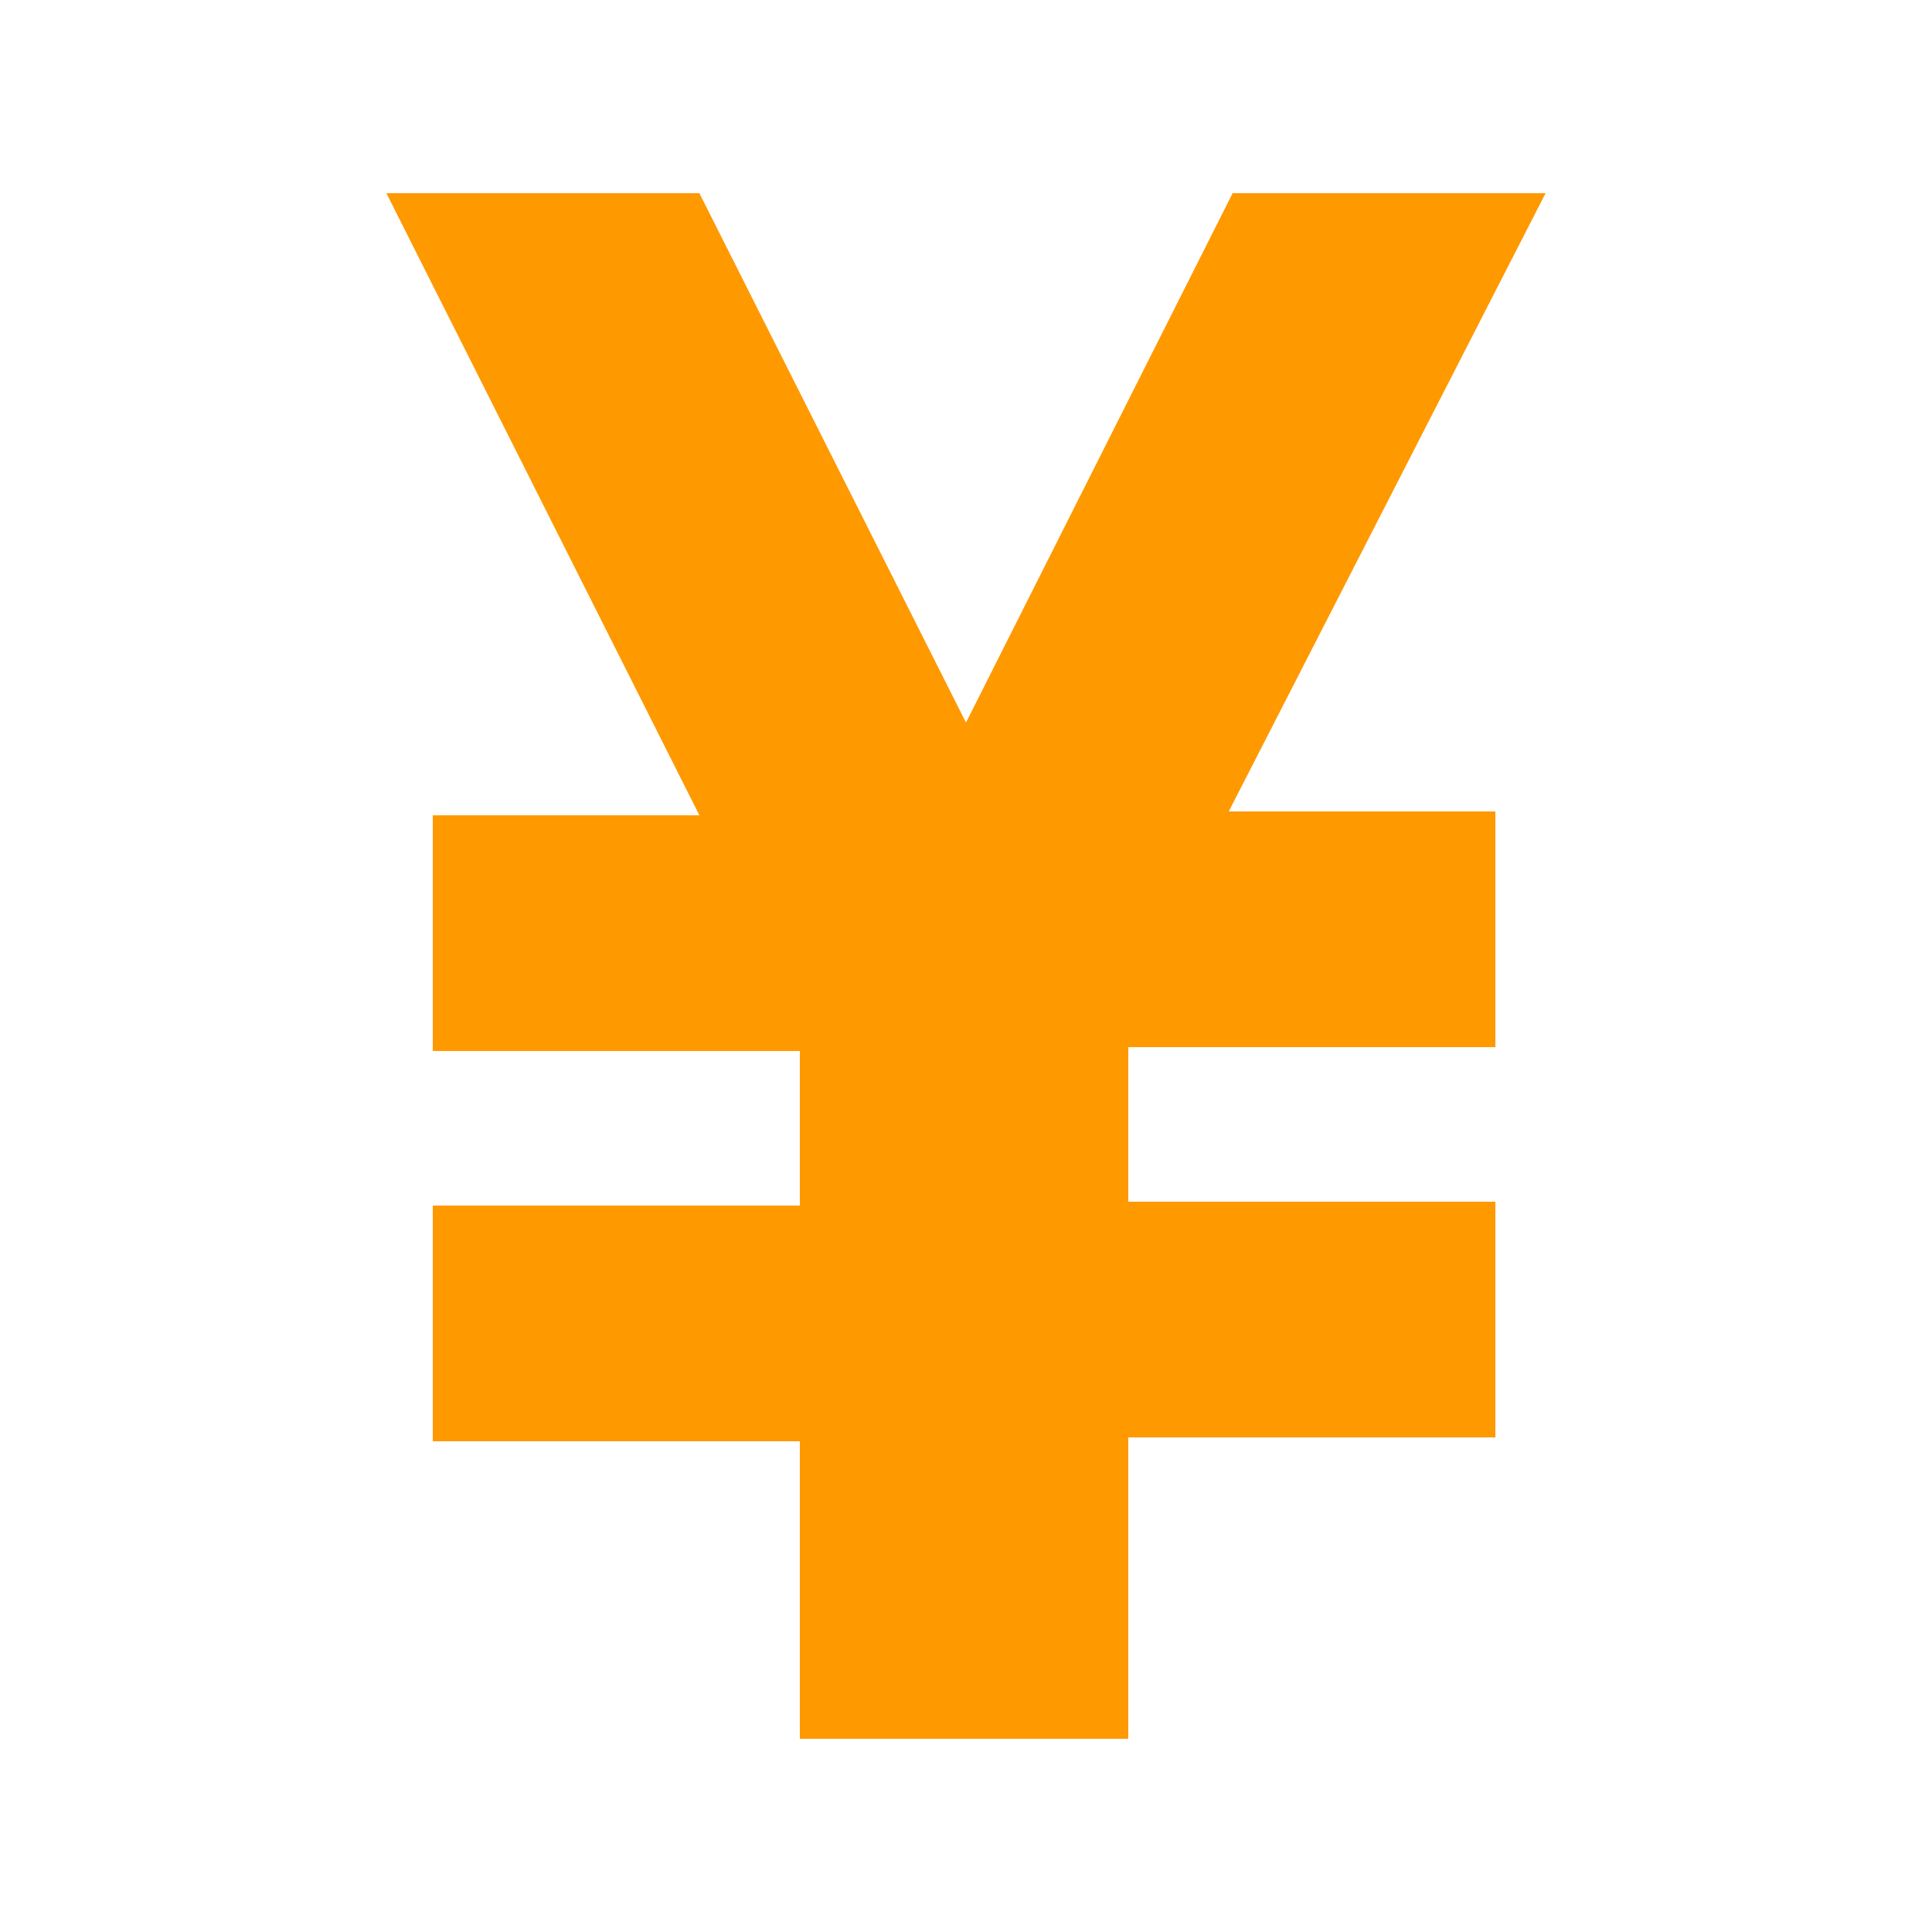
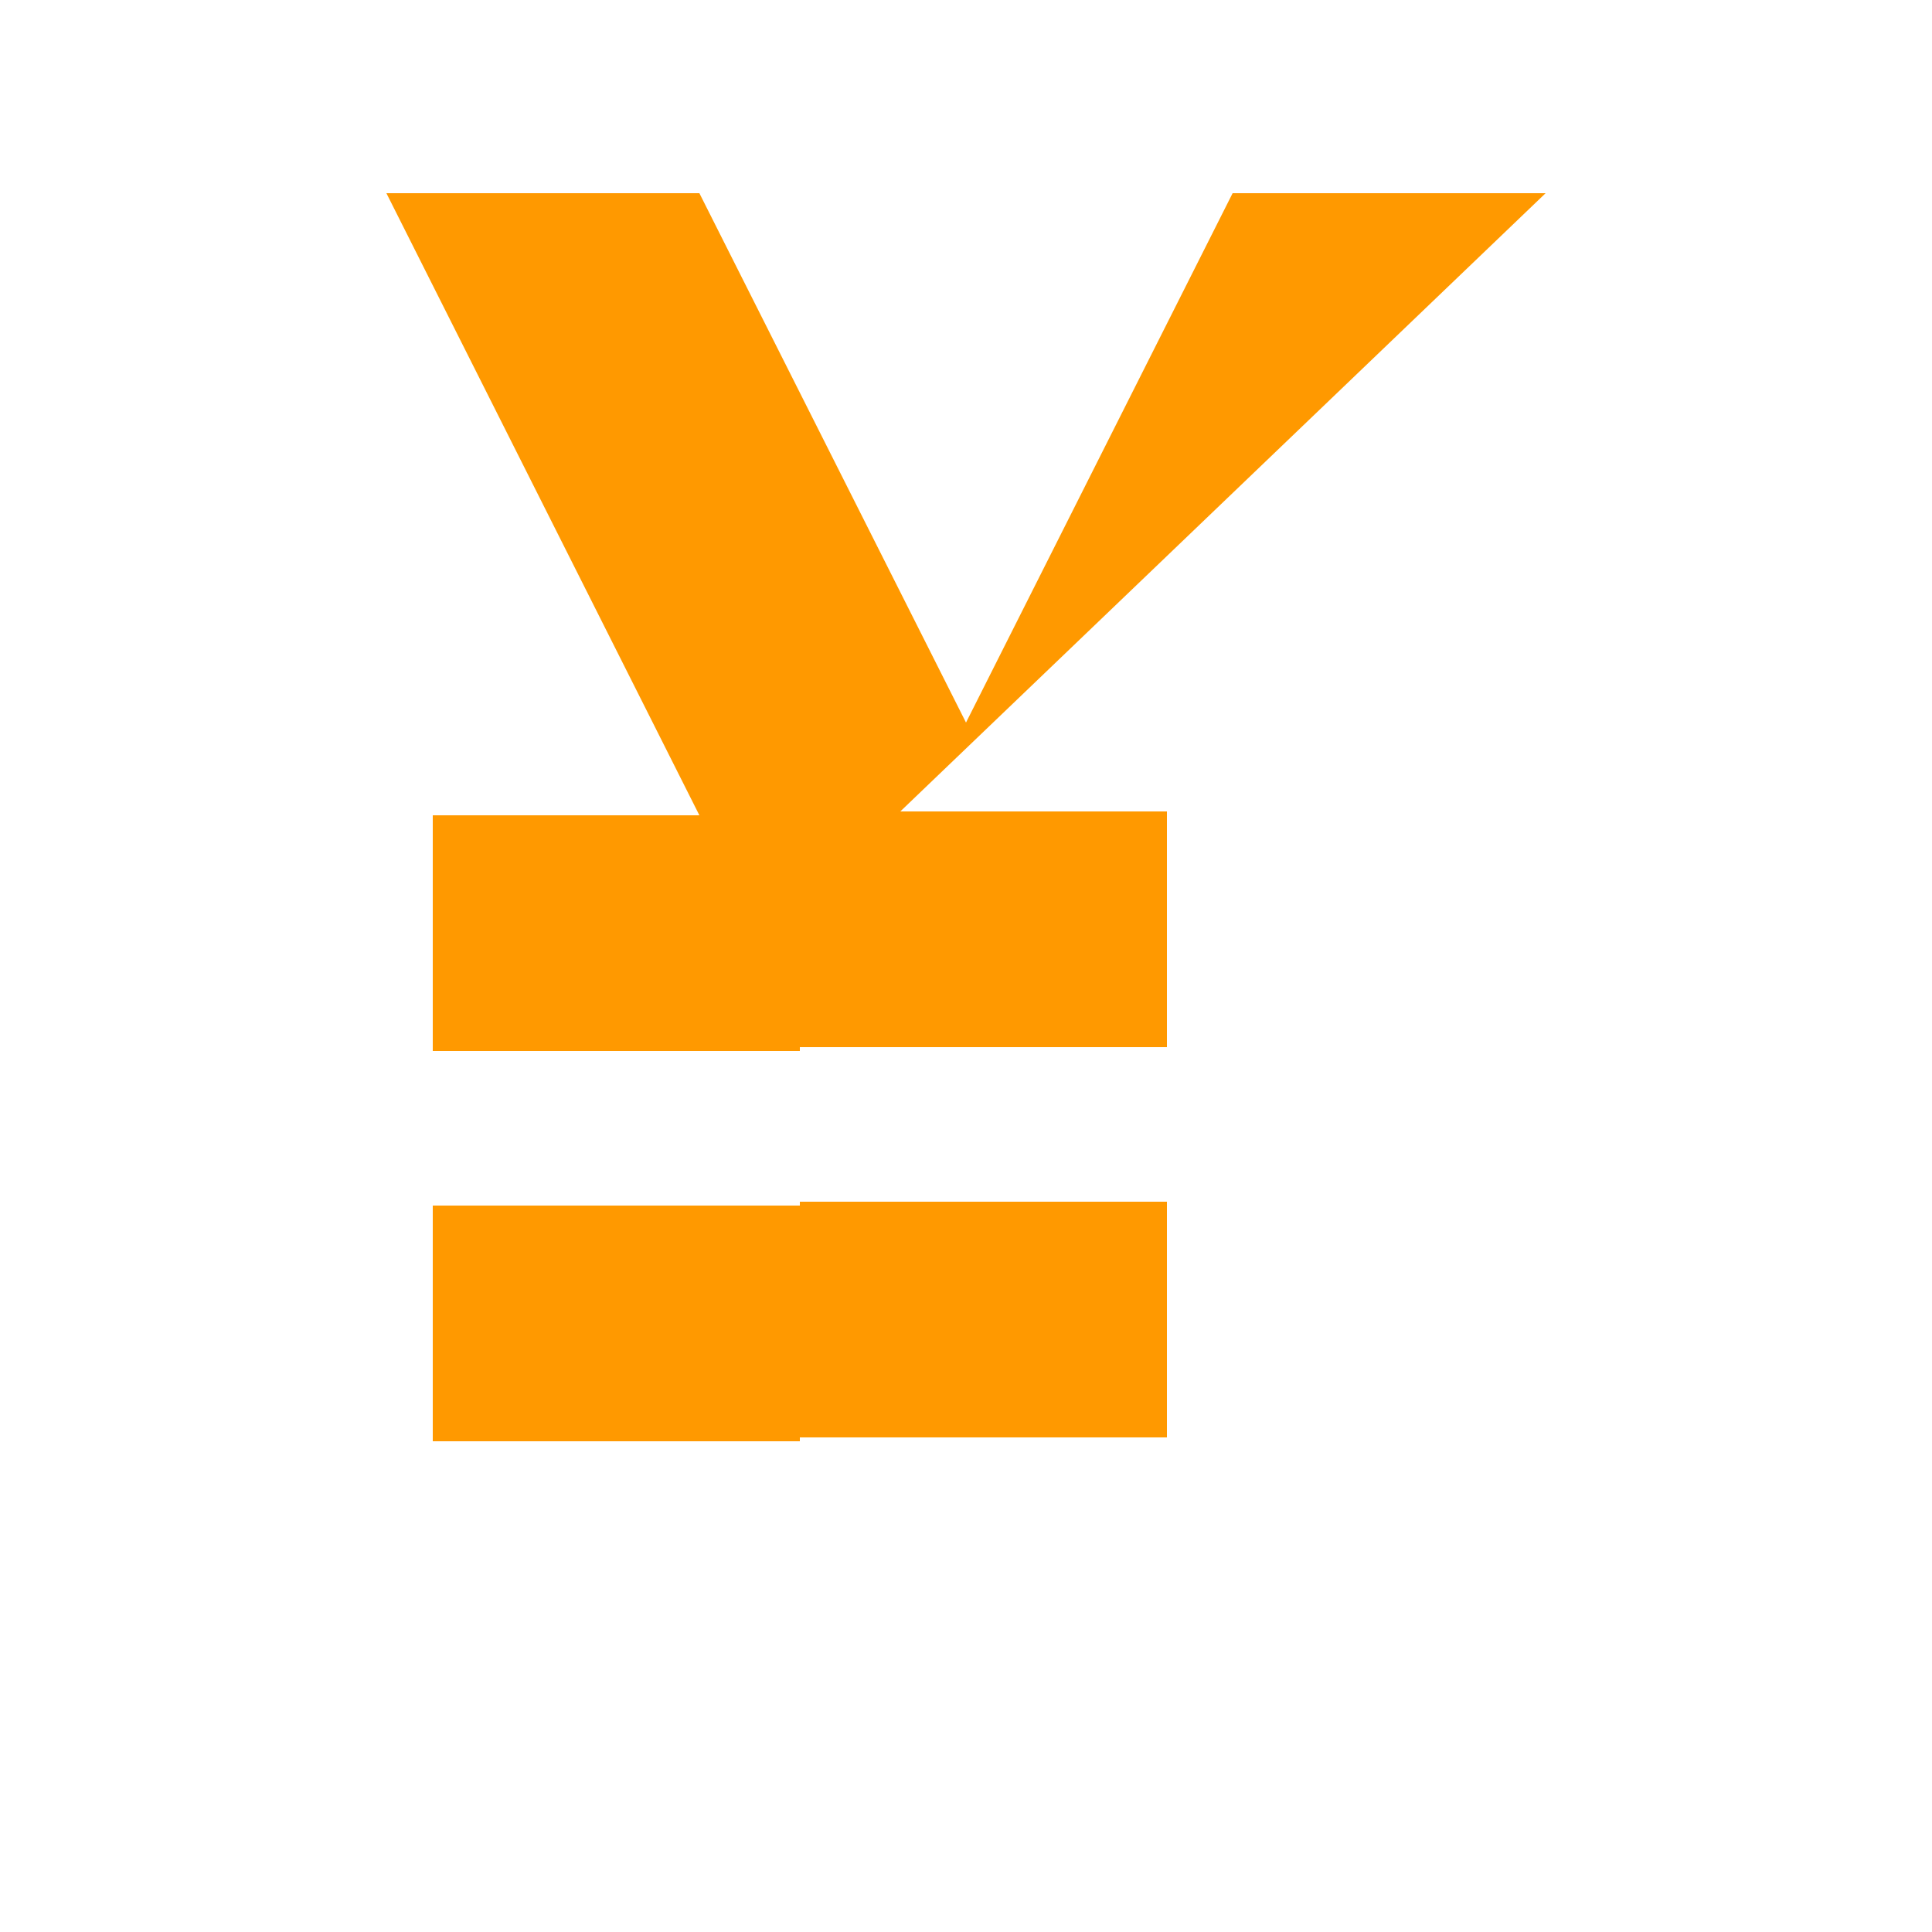
<svg xmlns="http://www.w3.org/2000/svg" enable-background="new 0 0 50 50" height="50" viewBox="0 0 50 50" width="50">
-   <path d="m40 5h-8.1l-6.9 13.7-6.9-13.7h-8.1l8.1 16.1h-6.9v6.1h9.5v4h-9.5v6.1h9.5v7.7h.8 6.9.8v-7.8h9.5v-6.1h-9.5v-4h9.5v-6.1h-6.9z" fill="#f90" />
+   <path d="m40 5h-8.1l-6.9 13.7-6.9-13.7h-8.1l8.1 16.1h-6.9v6.1h9.5v4h-9.5v6.1h9.5v7.7v-7.8h9.5v-6.1h-9.5v-4h9.5v-6.1h-6.9z" fill="#f90" />
</svg>